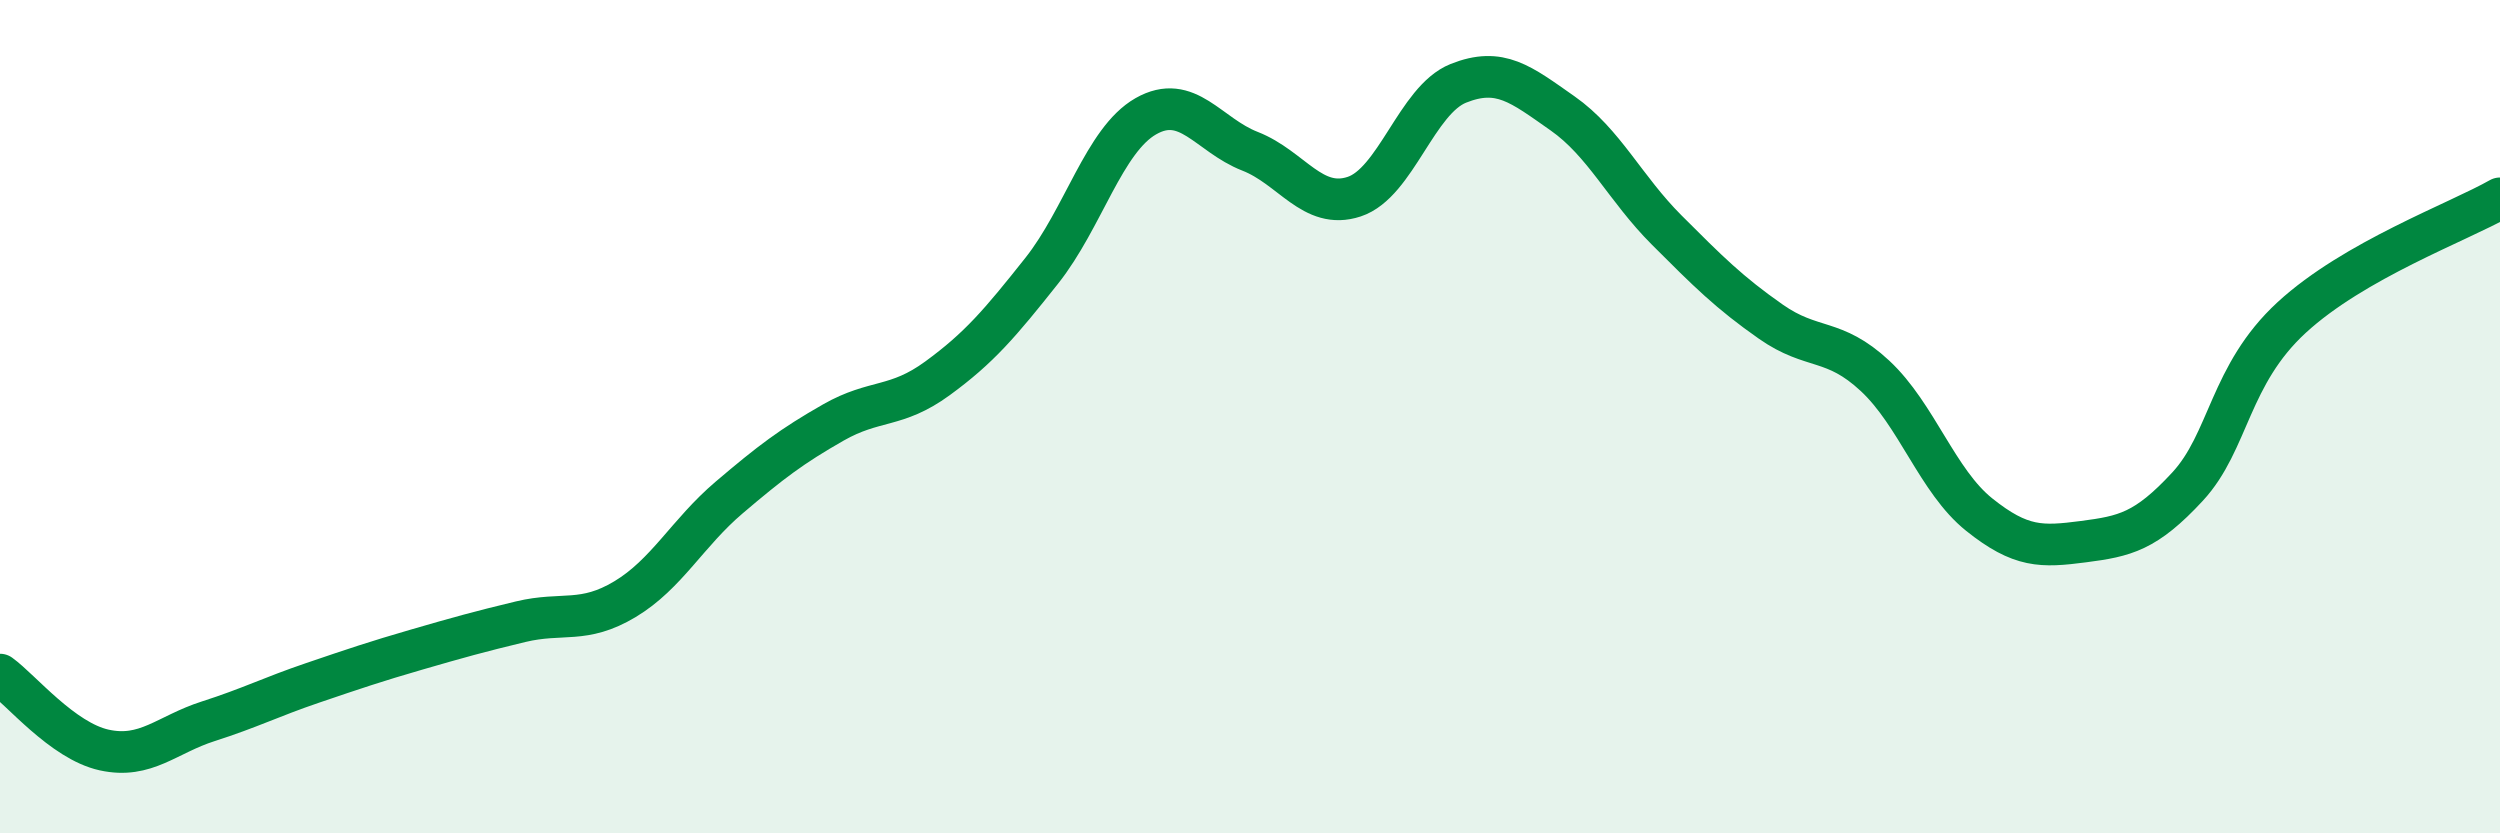
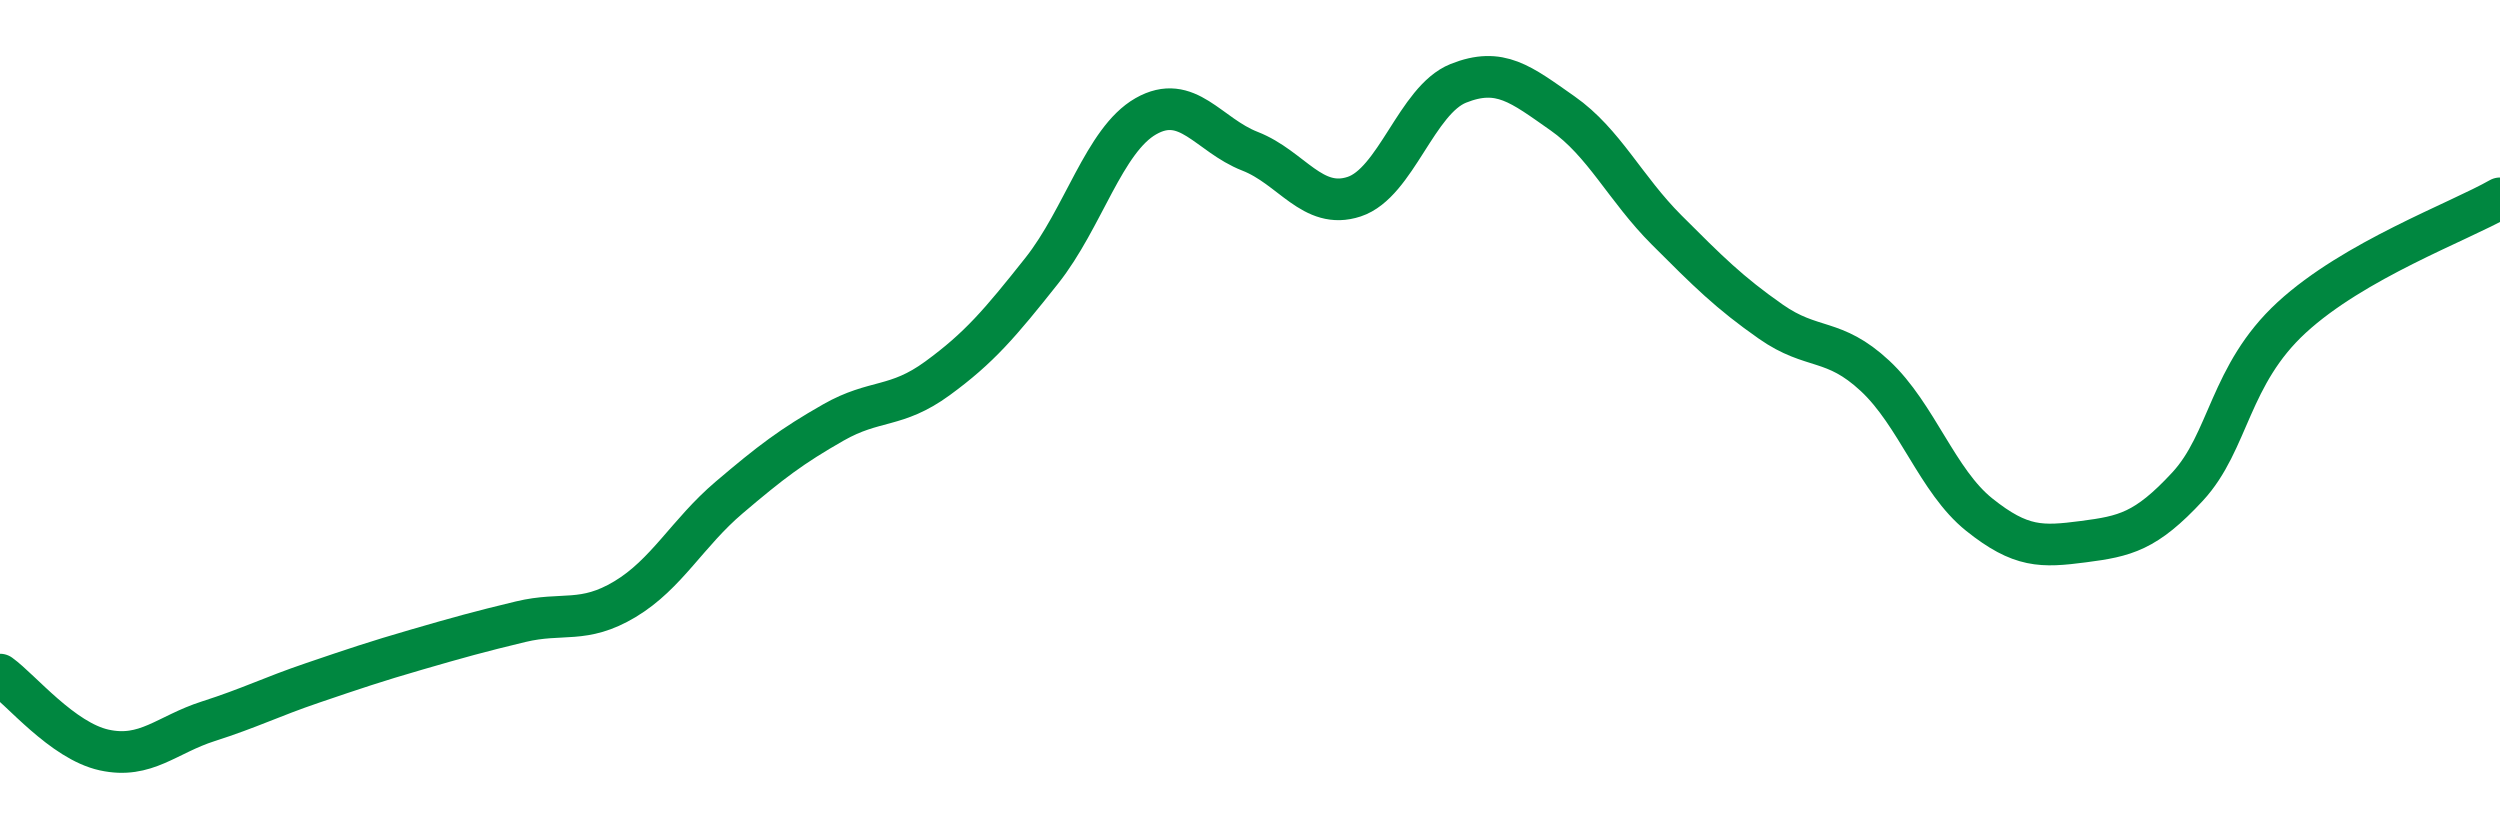
<svg xmlns="http://www.w3.org/2000/svg" width="60" height="20" viewBox="0 0 60 20">
-   <path d="M 0,16.19 C 0.5,16.55 1.5,17.78 2.5,18 C 3.5,18.22 4,17.63 5,17.31 C 6,16.99 6.5,16.73 7.5,16.39 C 8.5,16.05 9,15.88 10,15.59 C 11,15.3 11.5,15.16 12.5,14.92 C 13.5,14.68 14,14.98 15,14.38 C 16,13.78 16.5,12.79 17.5,11.94 C 18.5,11.09 19,10.71 20,10.14 C 21,9.57 21.5,9.81 22.5,9.08 C 23.5,8.35 24,7.76 25,6.5 C 26,5.24 26.5,3.36 27.5,2.79 C 28.5,2.22 29,3.24 30,3.63 C 31,4.02 31.5,5.05 32.5,4.72 C 33.5,4.39 34,2.4 35,2 C 36,1.6 36.5,2.02 37.5,2.72 C 38.5,3.42 39,4.52 40,5.52 C 41,6.52 41.5,7.02 42.5,7.72 C 43.5,8.42 44,8.09 45,9.02 C 46,9.95 46.5,11.55 47.5,12.35 C 48.5,13.15 49,13.13 50,13 C 51,12.87 51.5,12.76 52.5,11.68 C 53.5,10.6 53.5,9 55,7.62 C 56.5,6.24 59,5.33 60,4.76L60 20L0 20Z" fill="#008740" opacity="0.1" stroke-linecap="round" stroke-linejoin="round" />
  <path d="M 0,16.19 C 0.5,16.55 1.5,17.78 2.5,18 C 3.5,18.22 4,17.63 5,17.31 C 6,16.99 6.5,16.73 7.5,16.39 C 8.5,16.05 9,15.88 10,15.59 C 11,15.3 11.5,15.16 12.5,14.92 C 13.5,14.68 14,14.98 15,14.38 C 16,13.78 16.5,12.79 17.5,11.94 C 18.5,11.09 19,10.71 20,10.14 C 21,9.57 21.5,9.81 22.5,9.08 C 23.5,8.35 24,7.76 25,6.5 C 26,5.24 26.5,3.36 27.5,2.79 C 28.5,2.22 29,3.24 30,3.63 C 31,4.02 31.5,5.05 32.5,4.72 C 33.5,4.39 34,2.4 35,2 C 36,1.6 36.5,2.02 37.5,2.72 C 38.5,3.42 39,4.52 40,5.52 C 41,6.52 41.5,7.02 42.5,7.72 C 43.5,8.42 44,8.09 45,9.02 C 46,9.95 46.5,11.55 47.5,12.35 C 48.5,13.15 49,13.13 50,13 C 51,12.87 51.5,12.76 52.5,11.68 C 53.5,10.6 53.5,9 55,7.62 C 56.5,6.24 59,5.33 60,4.76" stroke="#008740" stroke-width="1" fill="none" stroke-linecap="round" stroke-linejoin="round" />
</svg>